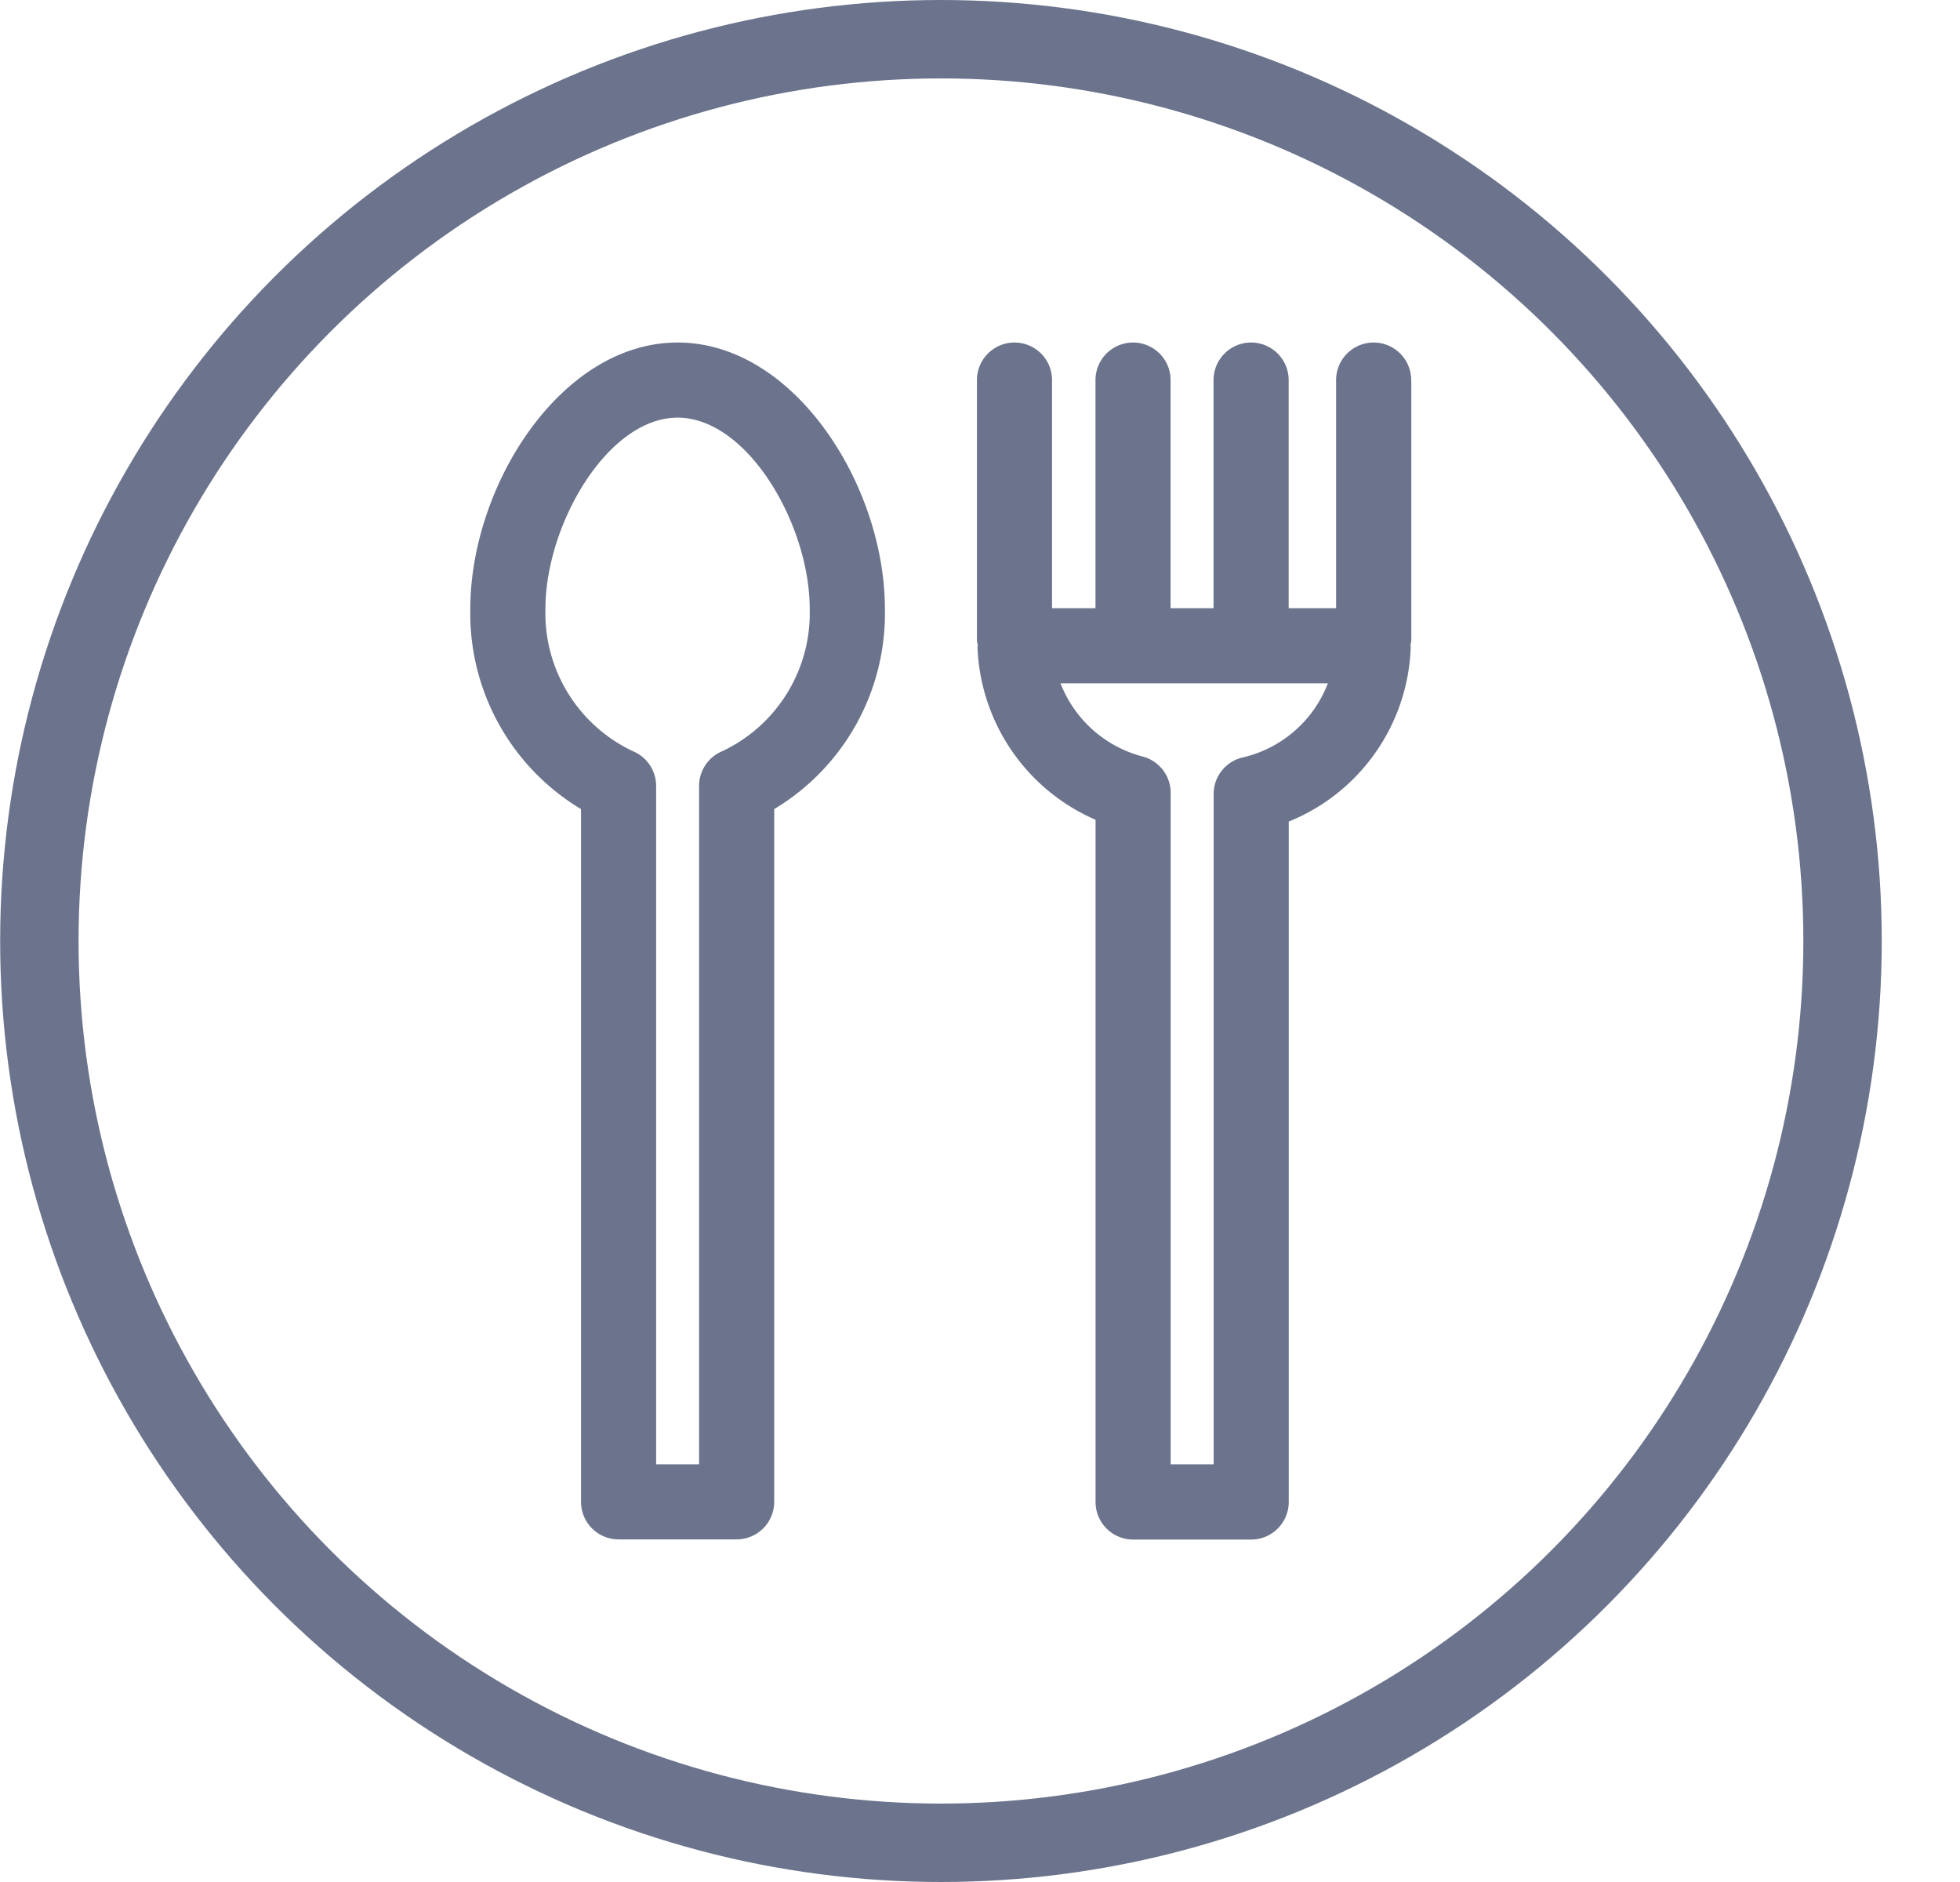
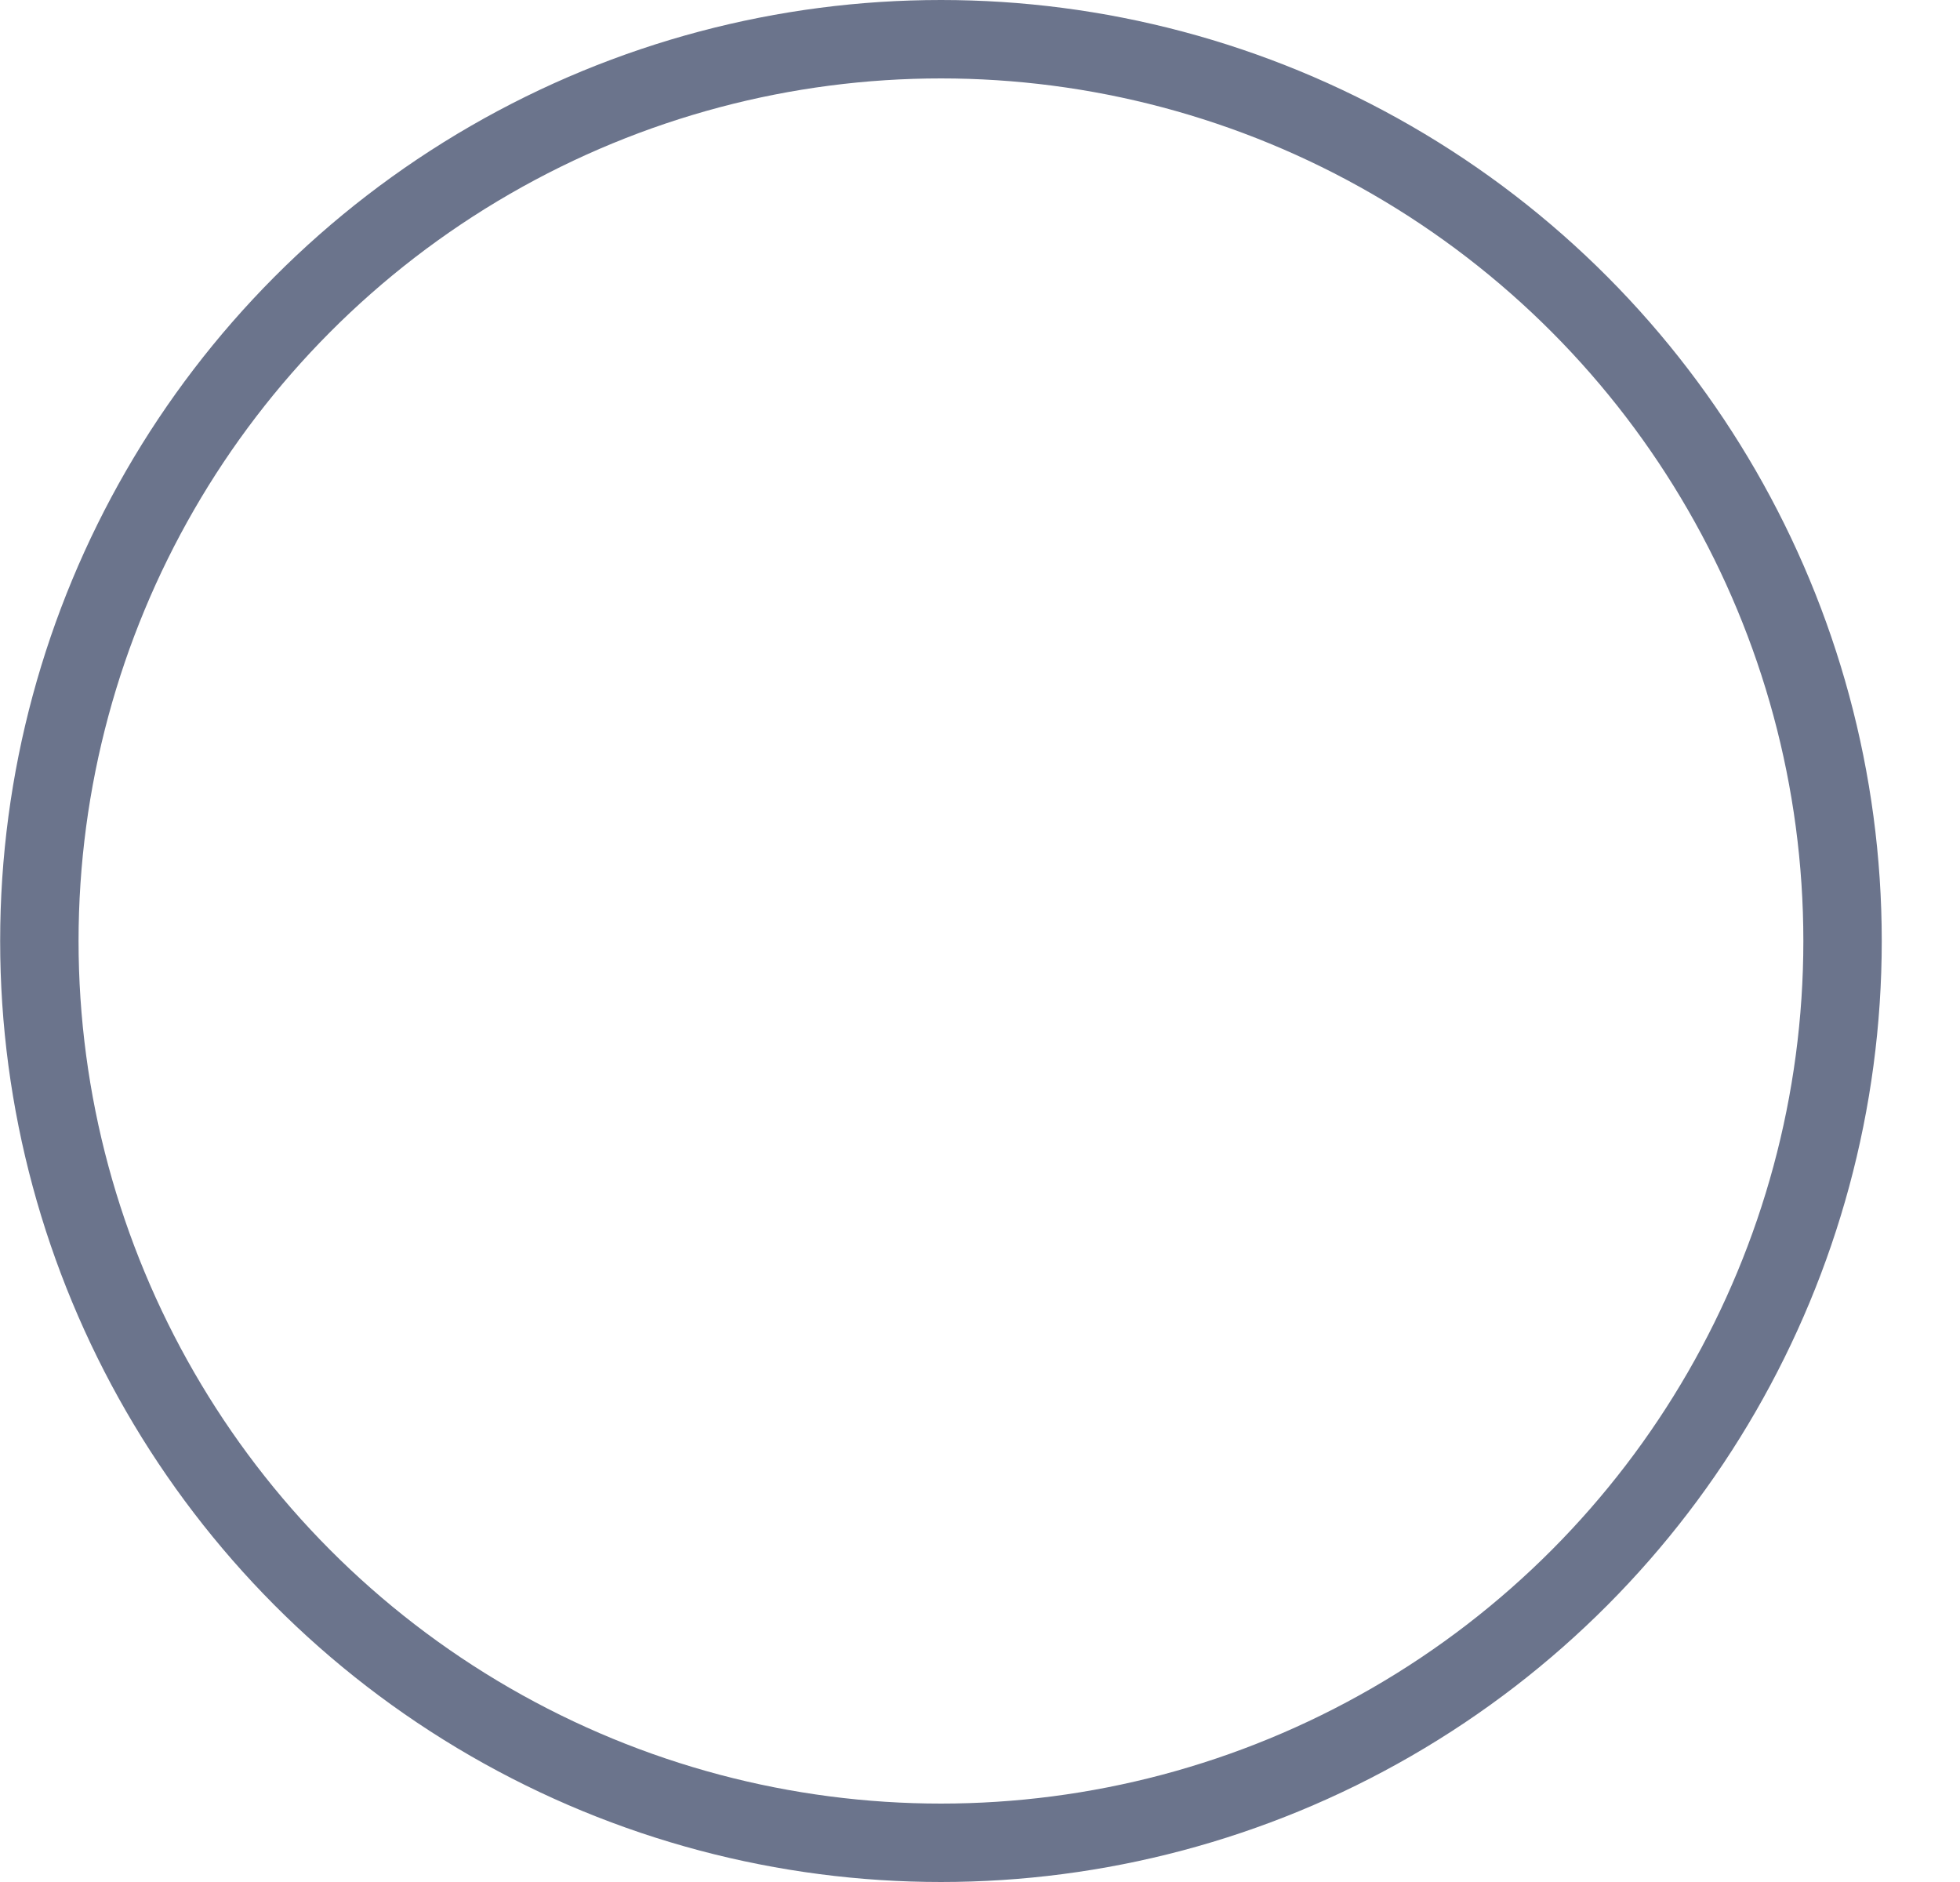
<svg xmlns="http://www.w3.org/2000/svg" width="25" height="24" viewBox="0 0 25 24" fill="none">
  <circle cx="12.002" cy="12" r="11.5" stroke="#6B748C" />
-   <path d="M18 4.847a.479.479 0 1 0-.958 0v2.909h-.605V4.847a.479.479 0 0 0-.958 0v2.909h-.548V4.847a.479.479 0 1 0-.958 0v2.909h-.554V4.847a.479.479 0 0 0-.958 0v3.326a.433.433 0 0 0 .011.054.216.216 0 0 0-.004.024 2.5 2.5 0 0 0 1.506 2.203v8.7a.479.479 0 0 0 .479.479h1.506a.479.479 0 0 0 .479-.479v-8.677a2.49 2.49 0 0 0 1.556-2.225.216.216 0 0 0-.004-.024.415.415 0 0 0 .011-.054V4.847zm-2.149 4.812a.479.479 0 0 0-.371.466v8.549h-.548v-8.563a.479.479 0 0 0-.359-.464 1.542 1.542 0 0 1-1.046-.933h3.41a1.532 1.532 0 0 1-1.085.945z" fill="#6B748C" />
-   <path d="M8.643 4.368c-1.489 0-2.644 1.826-2.644 3.396a2.908 2.908 0 0 0 1.412 2.554v8.834a.479.479 0 0 0 .479.479H9.396a.479.479 0 0 0 .479-.479v-8.834a2.909 2.909 0 0 0 1.412-2.554c0-1.57-1.154-3.396-2.643-3.396zM9.212 9.58a.479.479 0 0 0-.295.442v8.652h-.548V10.022a.479.479 0 0 0-.295-.442 1.945 1.945 0 0 1-1.117-1.815c0-1.075.794-2.439 1.686-2.439.892 0 1.685 1.364 1.685 2.439A1.947 1.947 0 0 1 9.212 9.58z" fill="#6B748C" />
</svg>